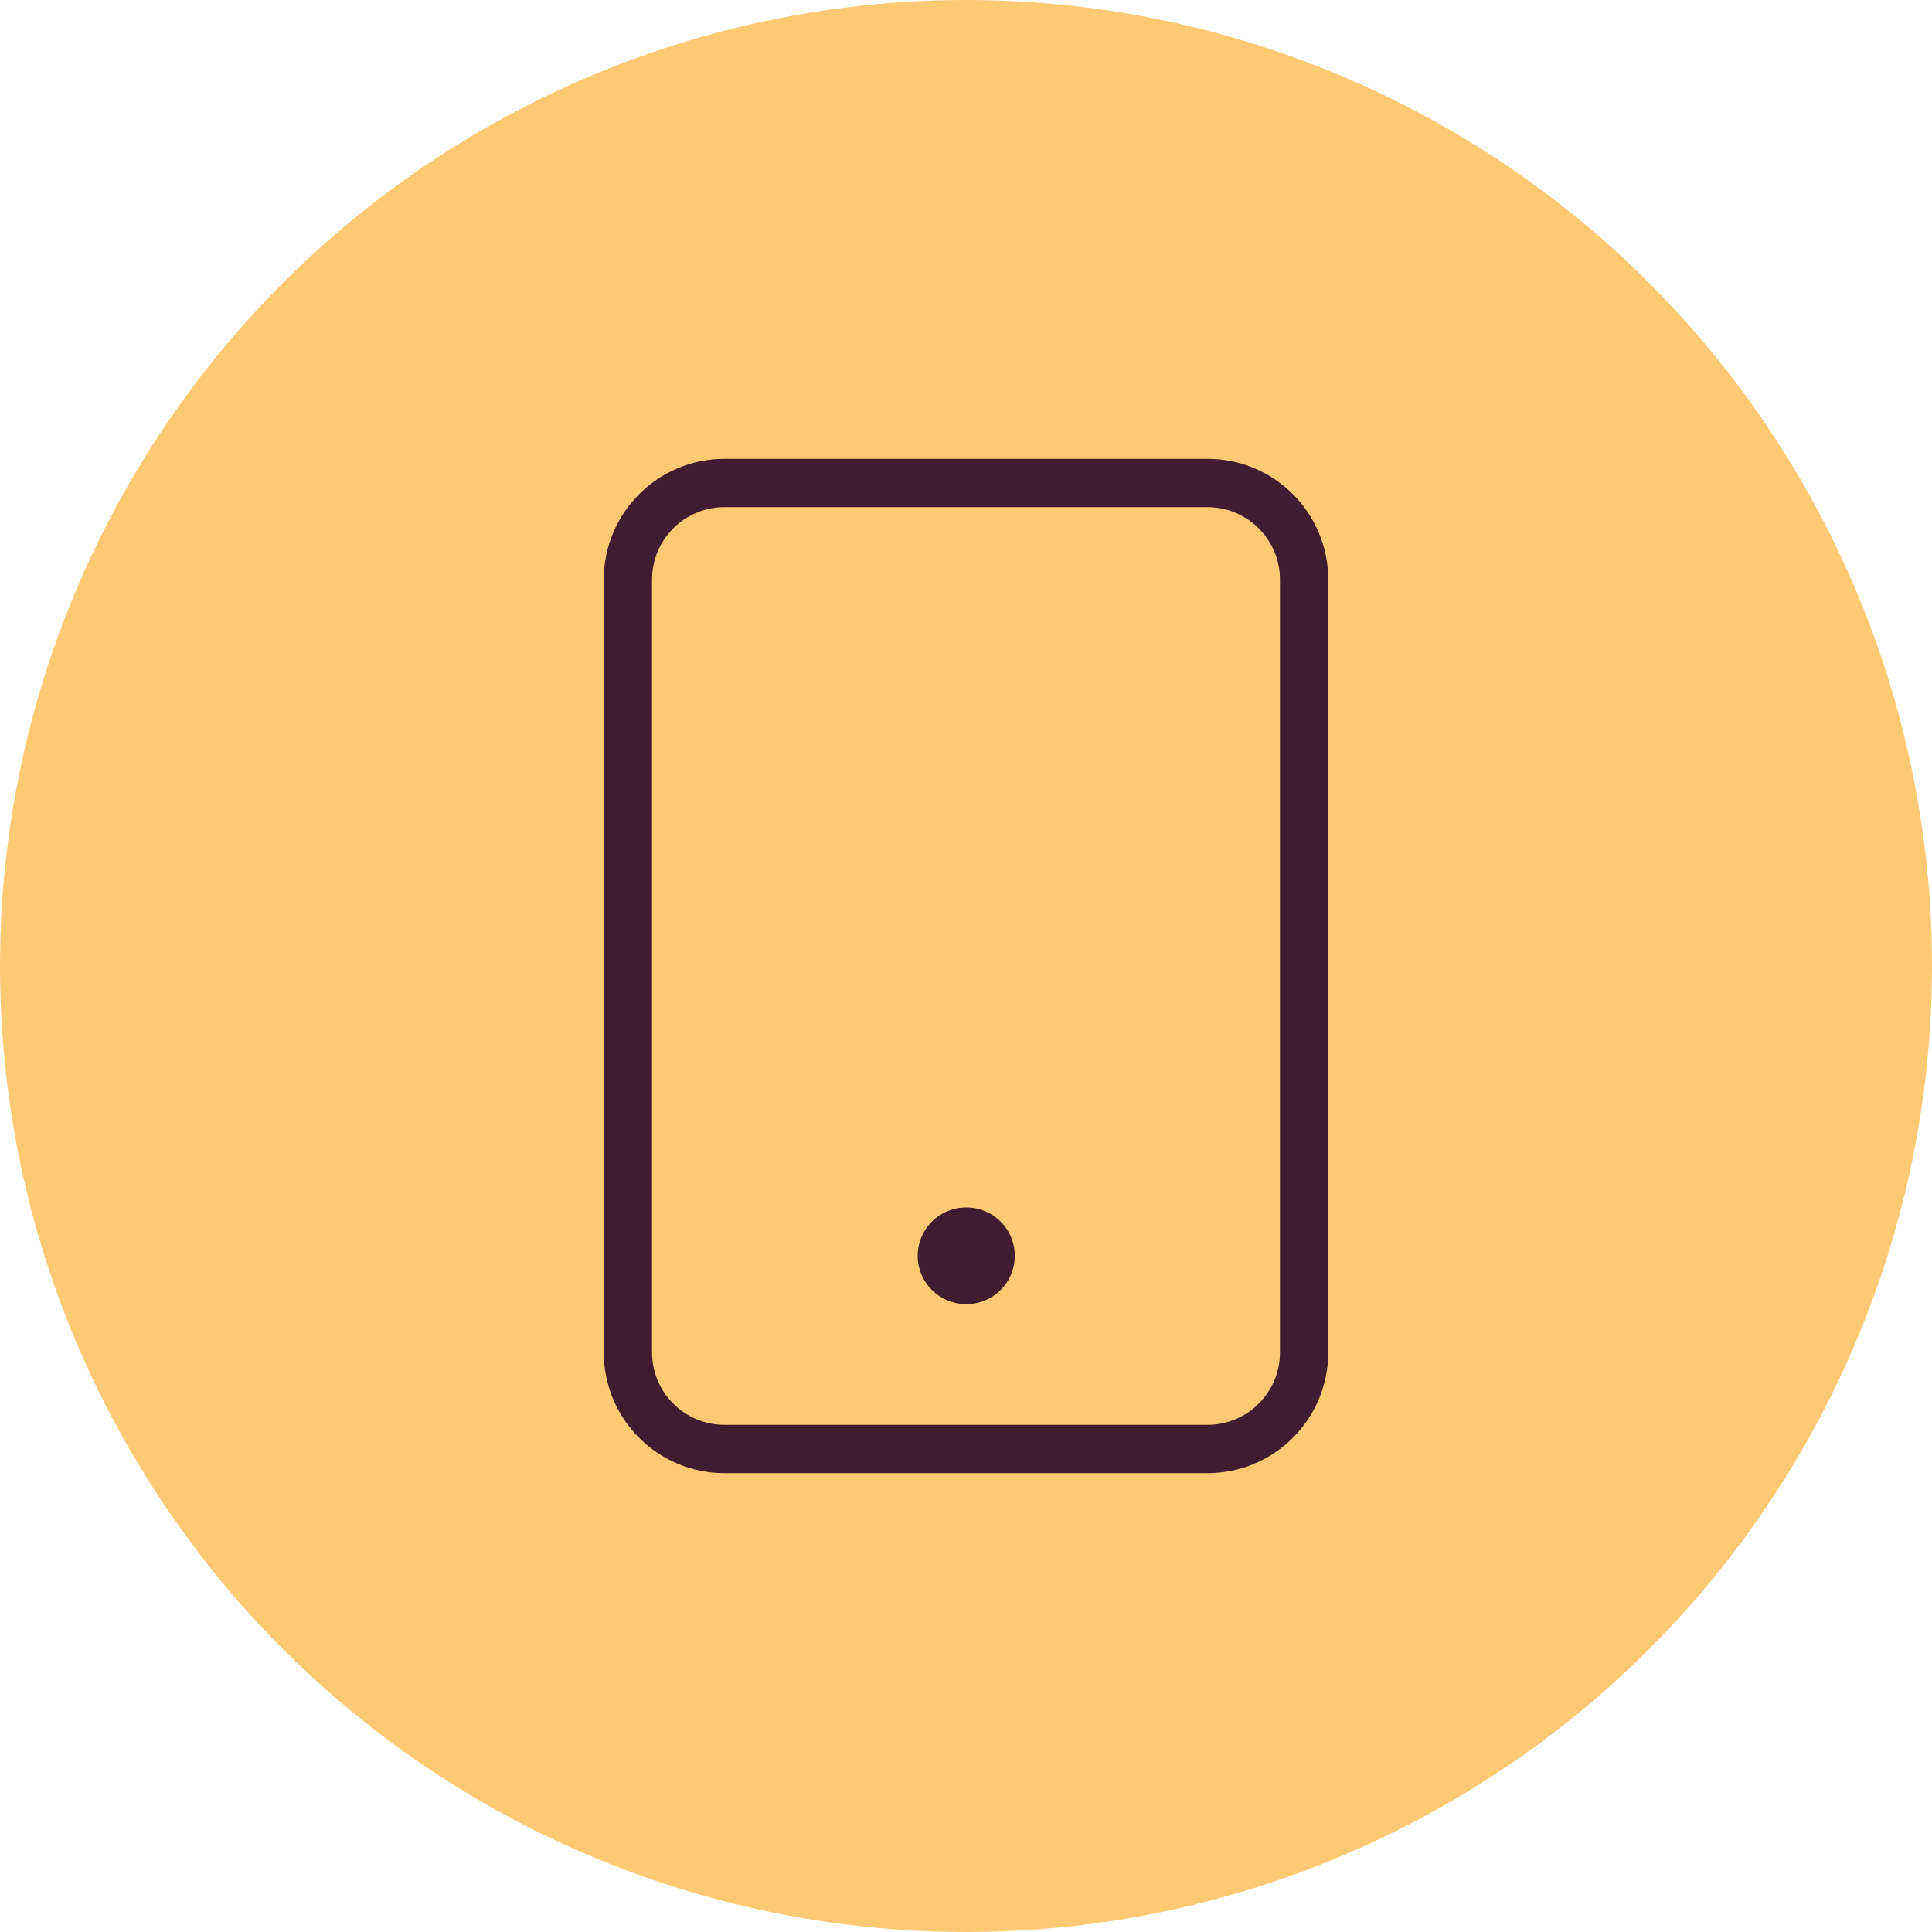
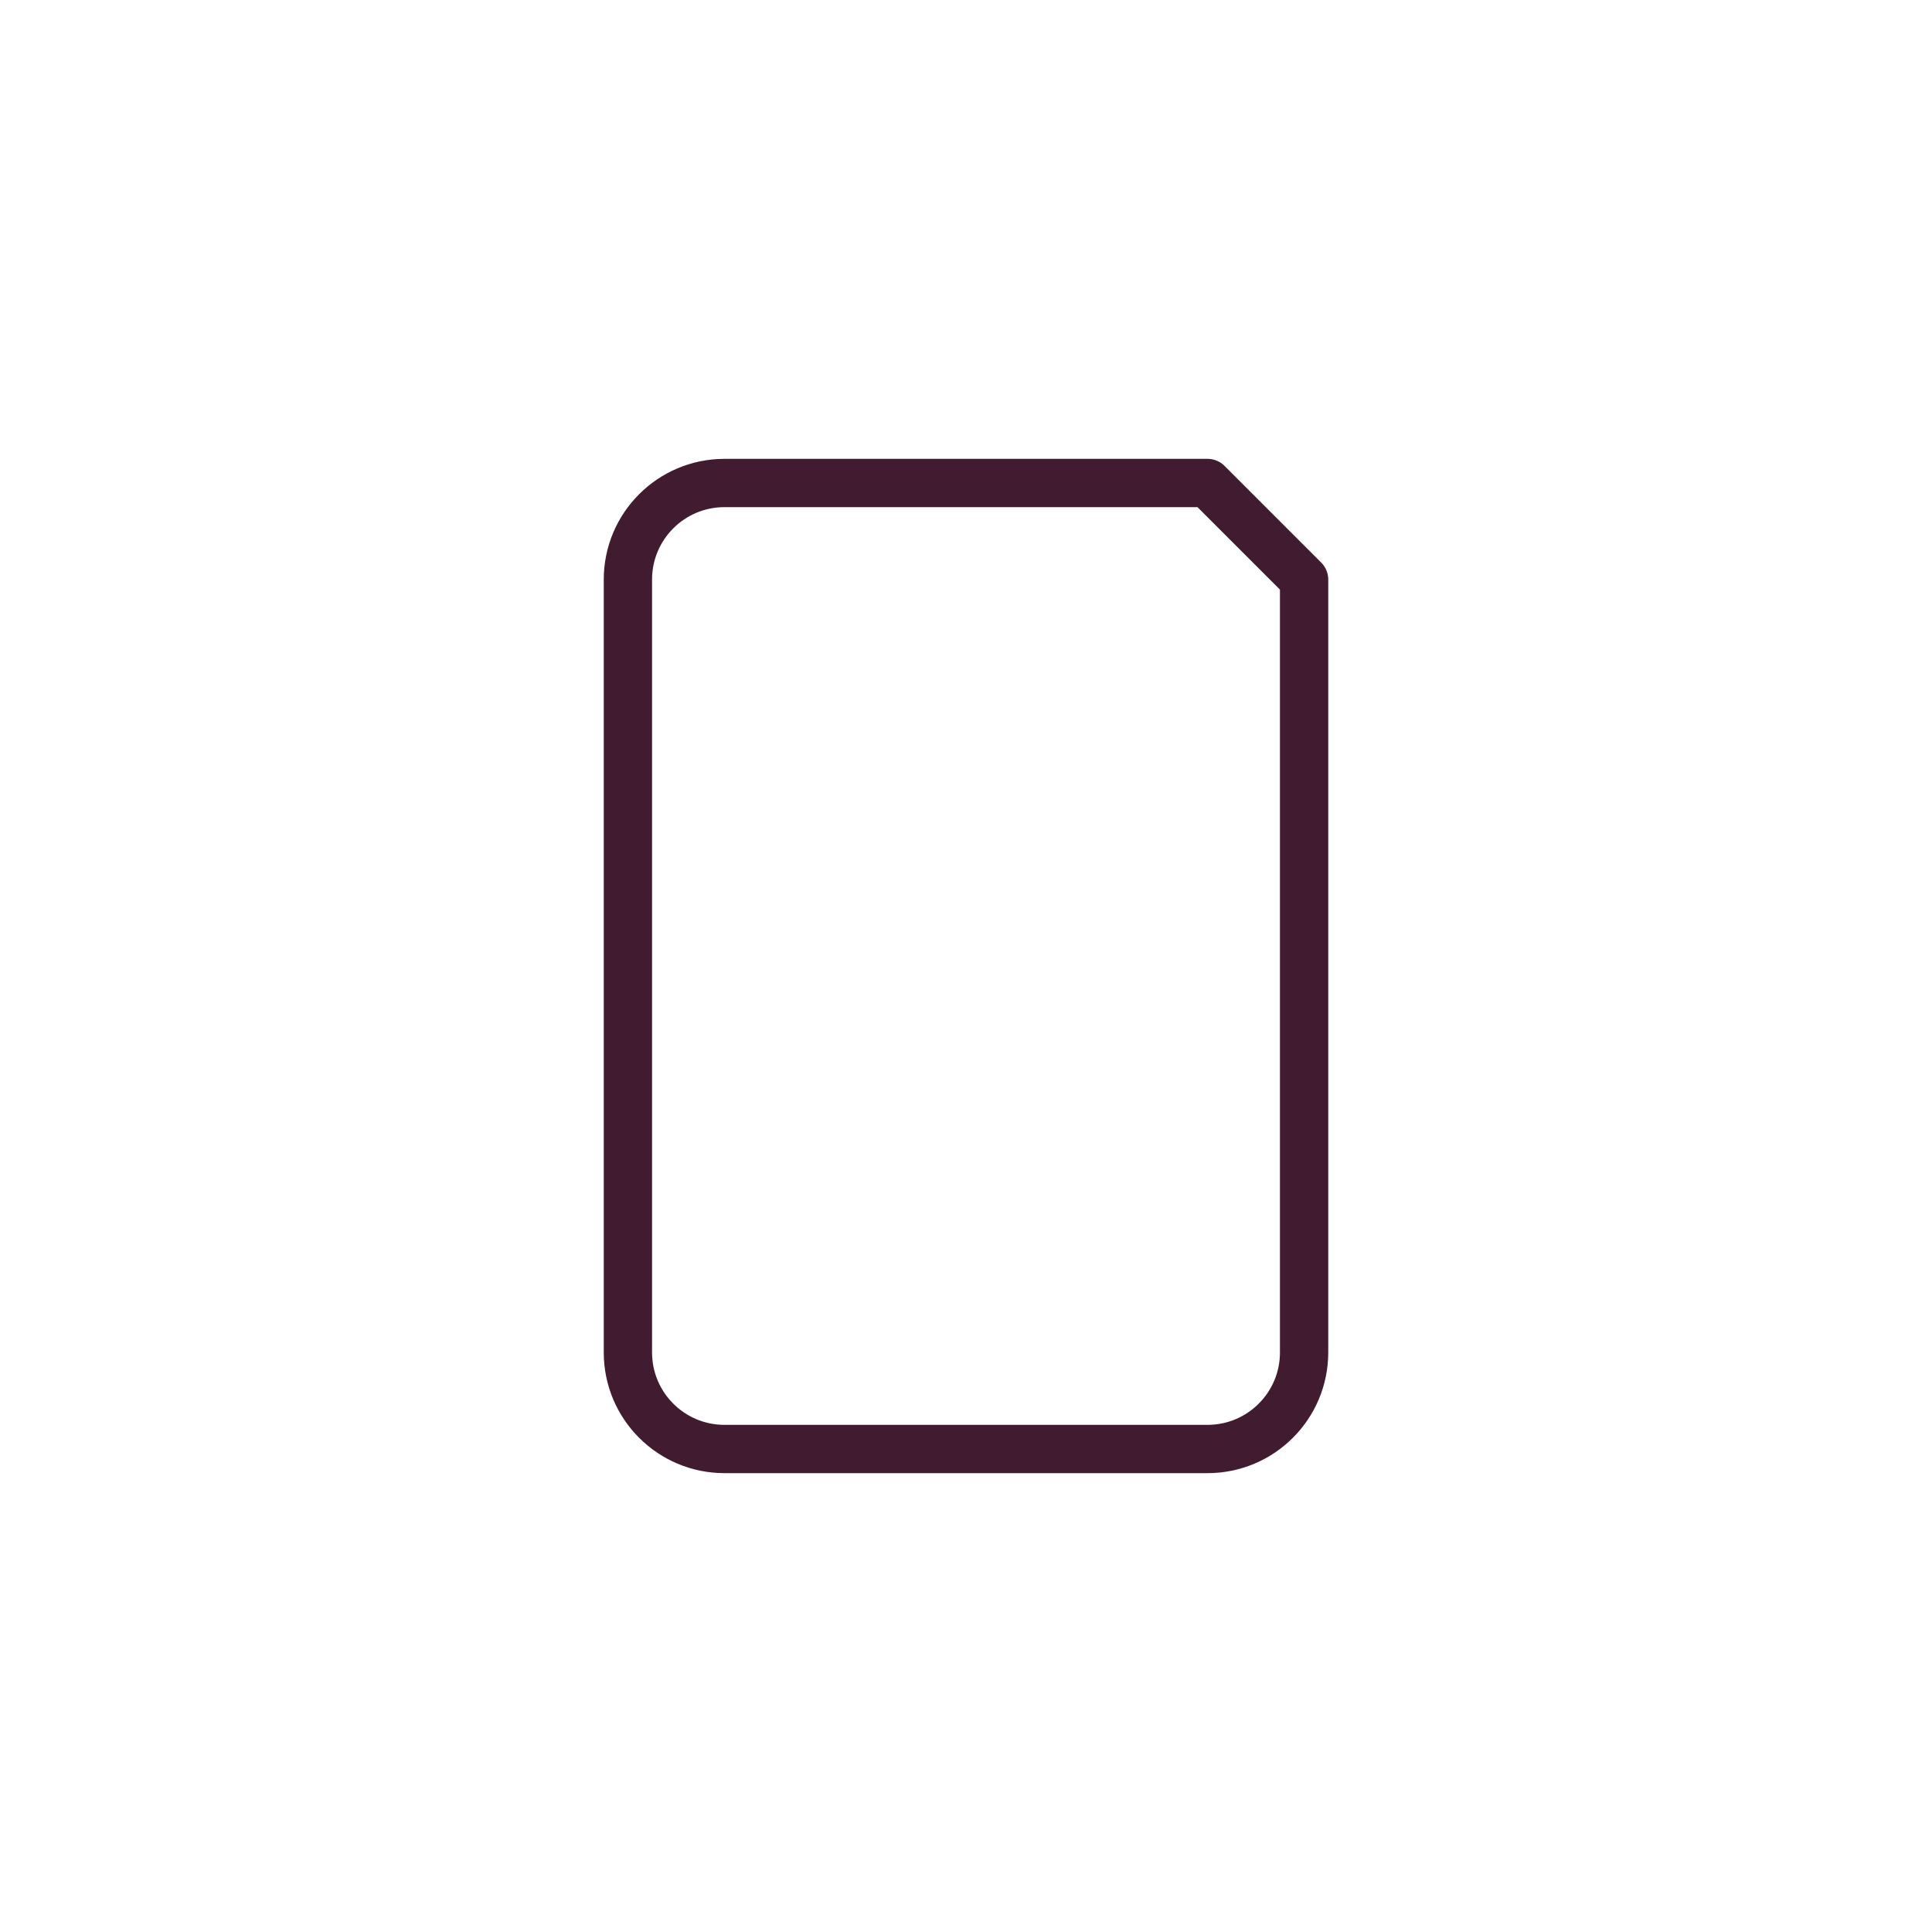
<svg xmlns="http://www.w3.org/2000/svg" width="40" height="40" viewBox="0 0 40 40" fill="none">
-   <circle cx="20" cy="20" r="20" fill="#FDC973" />
-   <path d="M25 10H15C13.895 10 13 10.895 13 12V28C13 29.105 13.895 30 15 30H25C26.105 30 27 29.105 27 28V12C27 10.895 26.105 10 25 10Z" stroke="#411C31" stroke-linecap="round" stroke-linejoin="round" />
-   <path d="M20 26H20.01" stroke="#411C31" stroke-width="2" stroke-linecap="round" stroke-linejoin="round" />
+   <path d="M25 10H15C13.895 10 13 10.895 13 12V28C13 29.105 13.895 30 15 30H25C26.105 30 27 29.105 27 28V12Z" stroke="#411C31" stroke-linecap="round" stroke-linejoin="round" />
</svg>